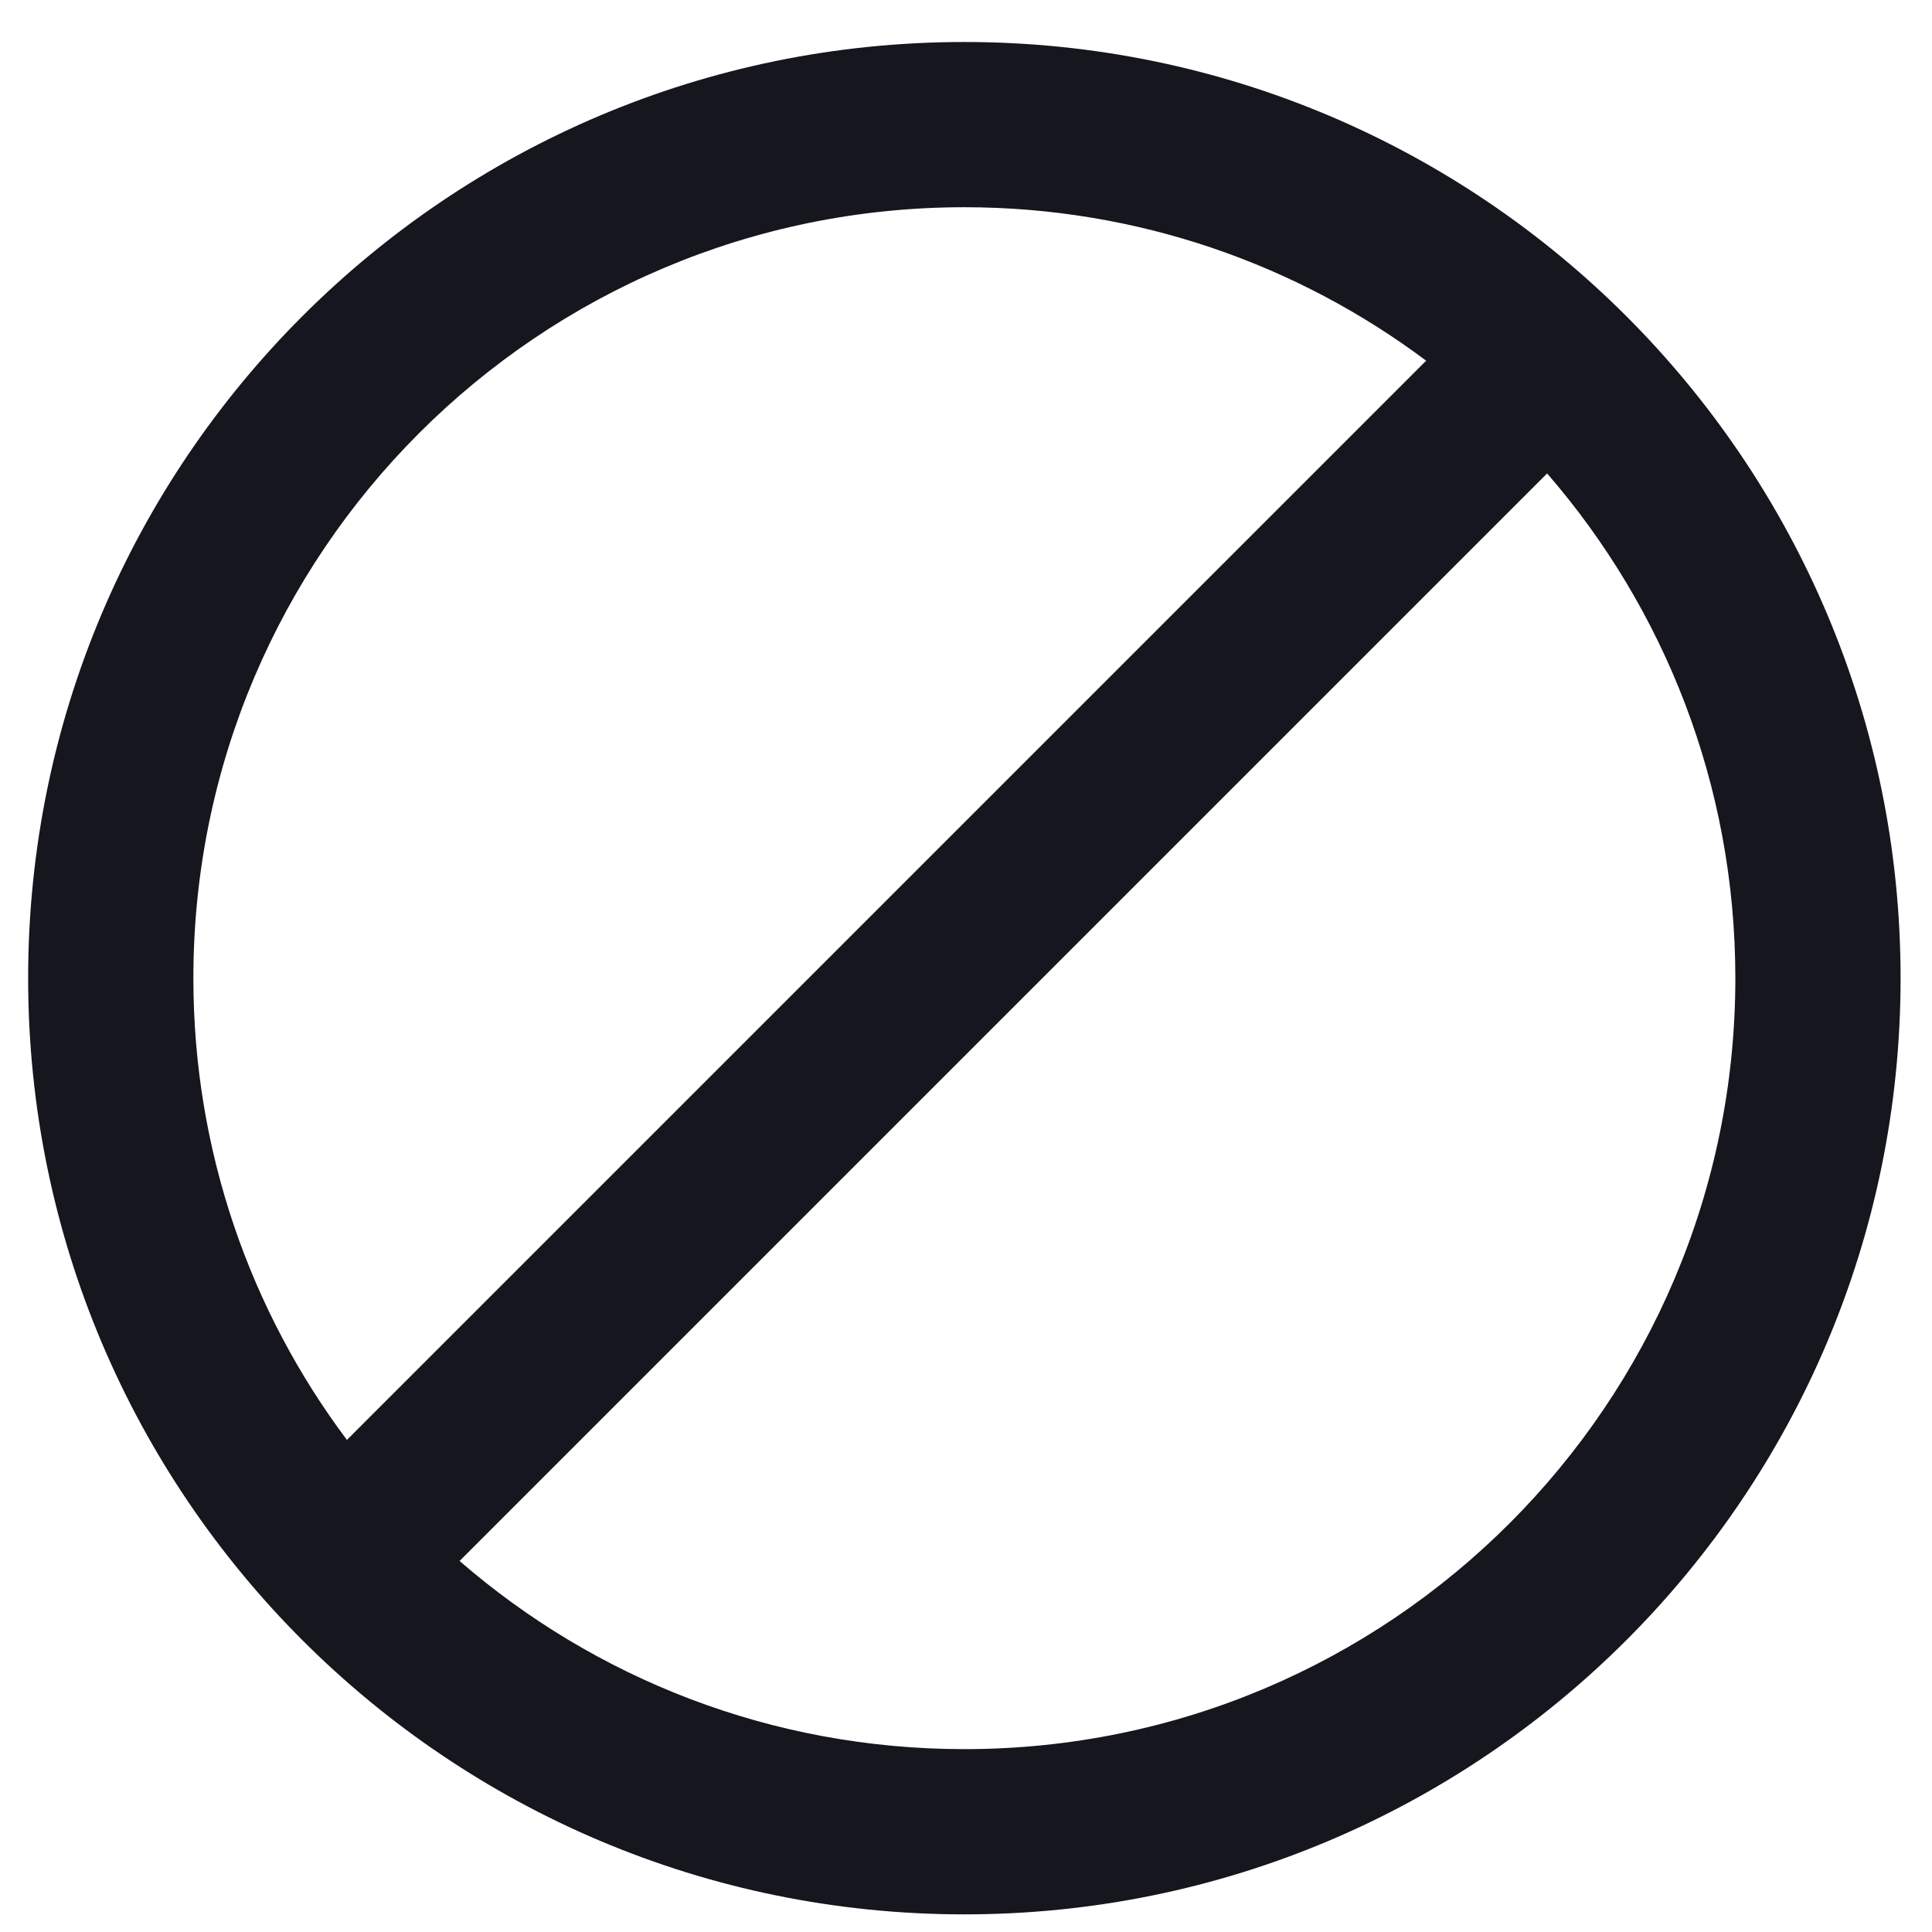
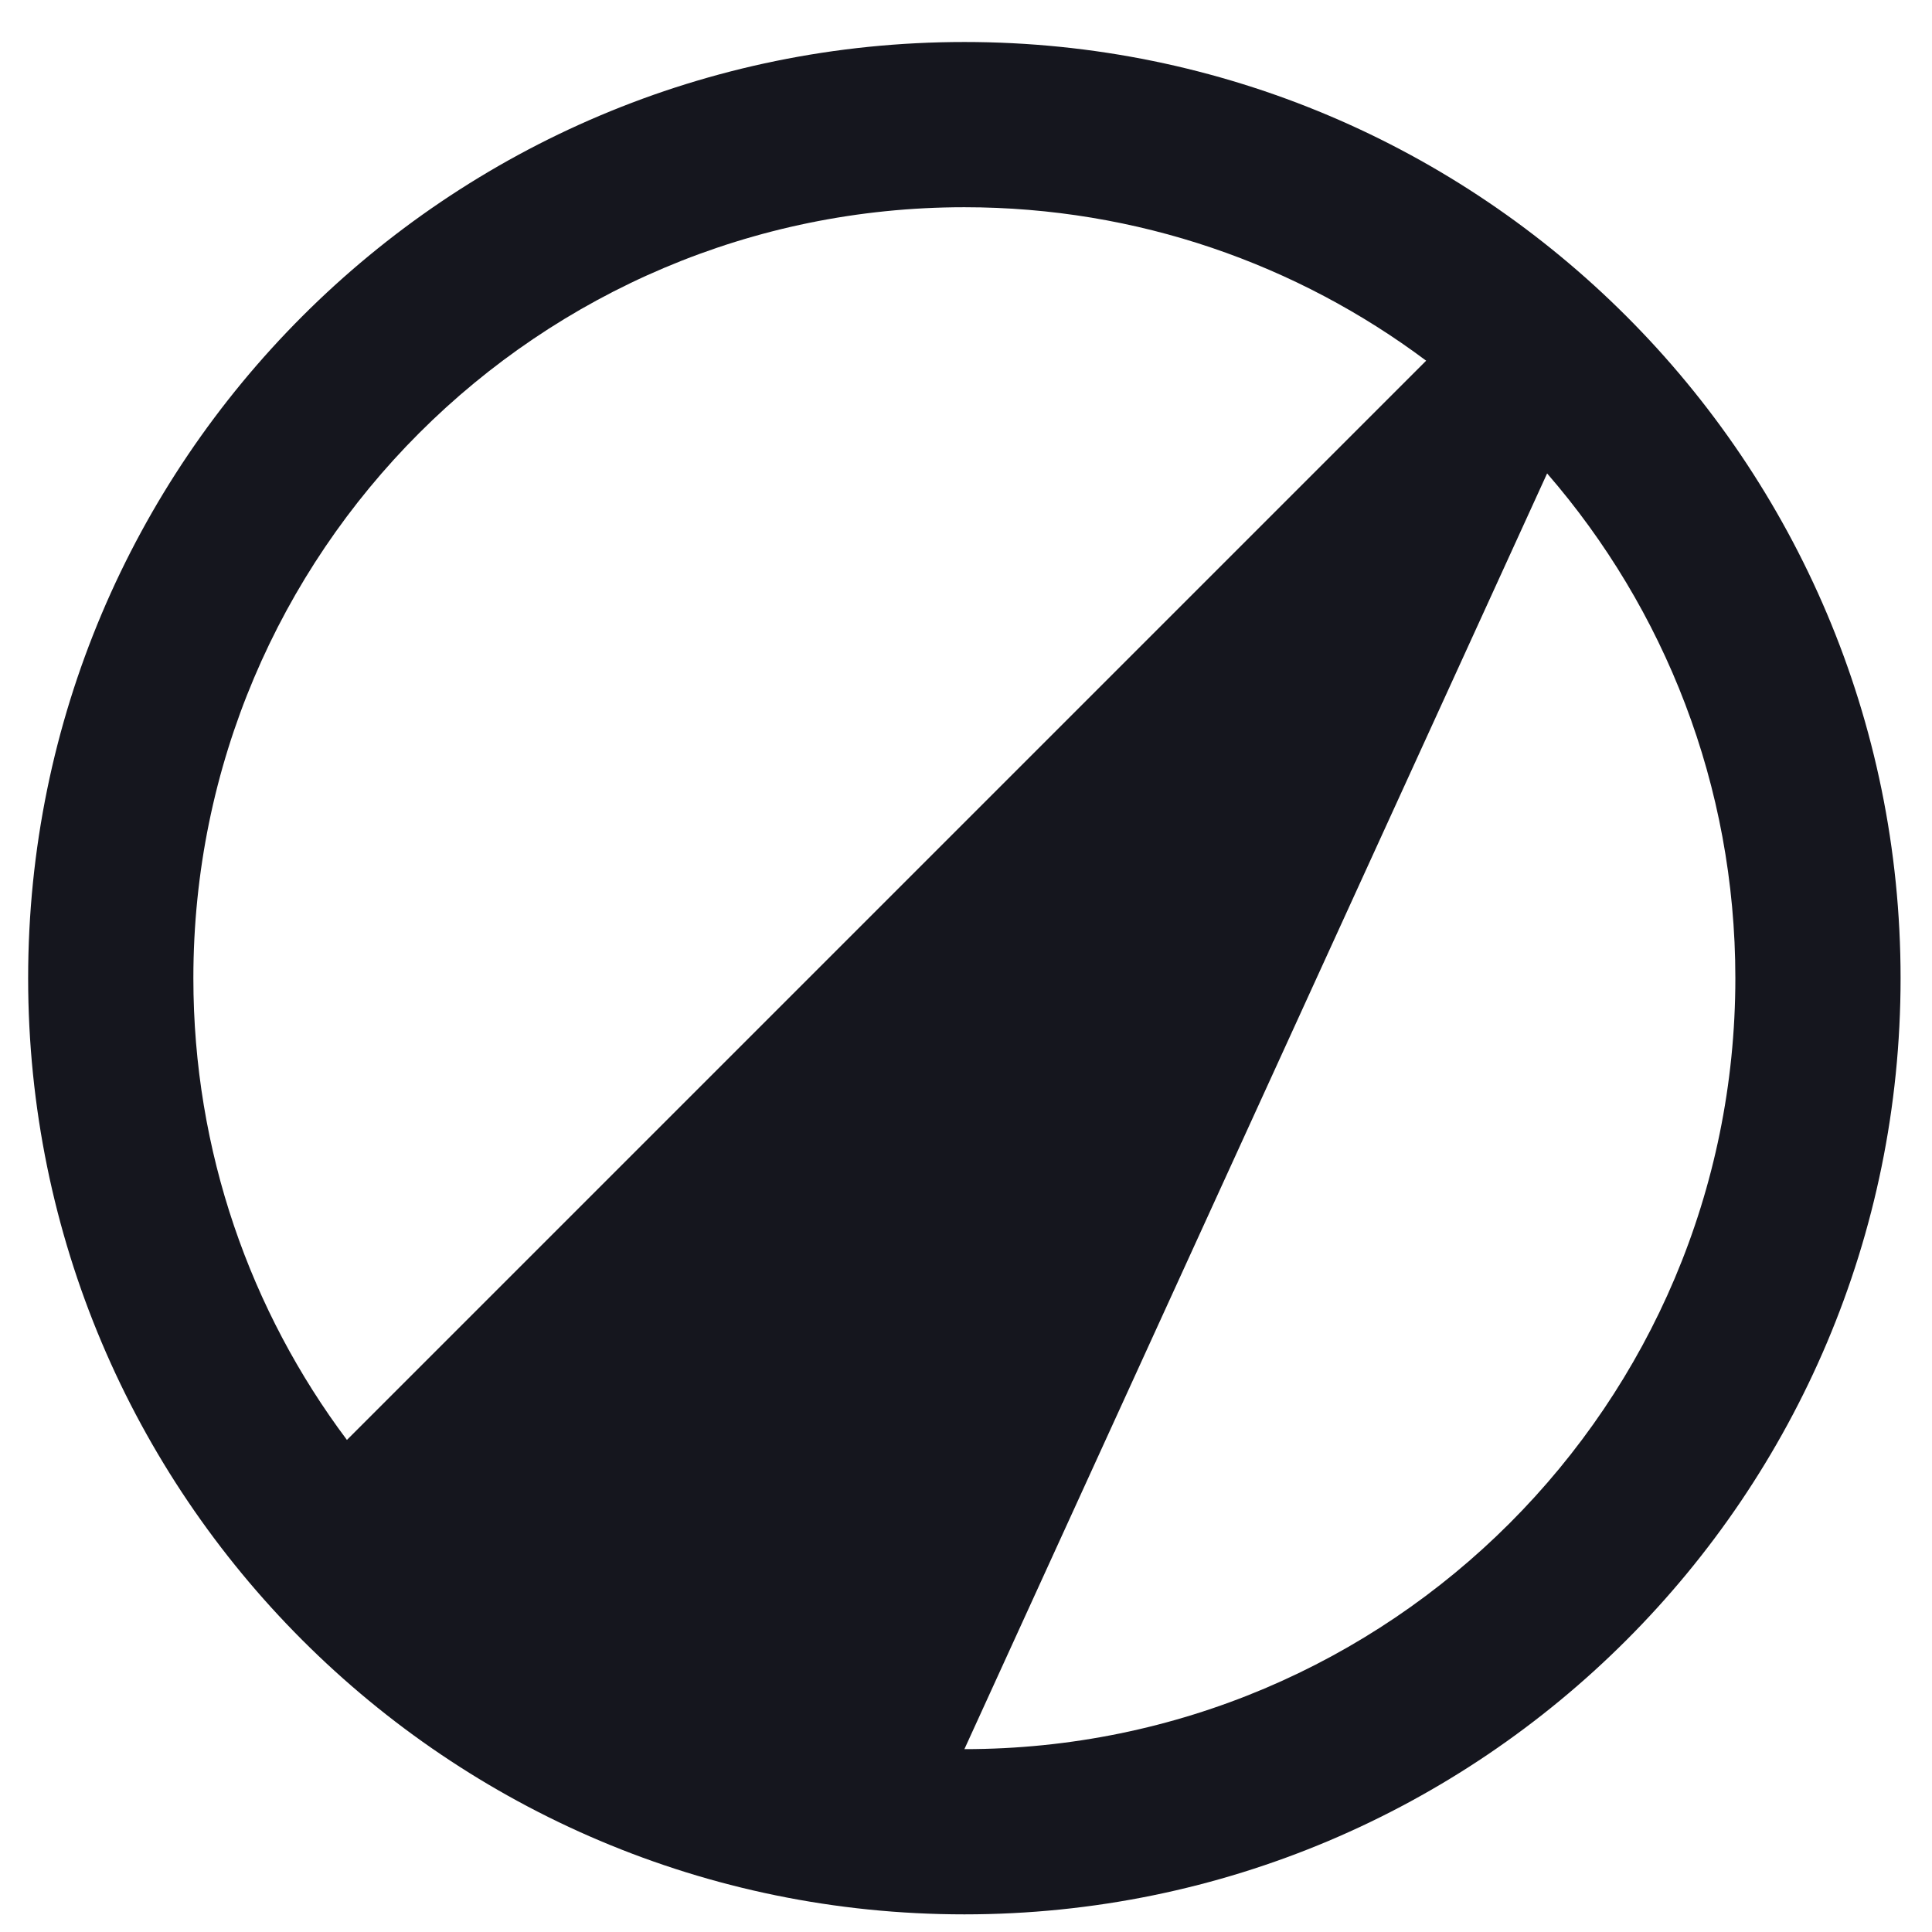
<svg xmlns="http://www.w3.org/2000/svg" width="23" height="23">
-   <path fill-rule="evenodd" clip-rule="evenodd" d="M20.659 11.645C20.659 16.714 16.55 20.823 11.481 20.823C9.182 20.823 7.081 19.979 5.471 18.583L18.418 5.636C19.814 7.246 20.659 9.347 20.659 11.645ZM4.13 17.142L16.978 4.294C15.445 3.147 13.542 2.467 11.481 2.467C6.412 2.467 2.302 6.576 2.302 11.645C2.302 13.707 2.982 15.61 4.13 17.142ZM22.626 11.645C22.626 17.8 17.636 22.79 11.481 22.79C5.325 22.79 0.335 17.8 0.335 11.645C0.335 5.49 5.325 0.5 11.481 0.5C17.636 0.5 22.626 5.49 22.626 11.645Z" fill="#15161E" />
+   <path fill-rule="evenodd" clip-rule="evenodd" d="M20.659 11.645C20.659 16.714 16.55 20.823 11.481 20.823L18.418 5.636C19.814 7.246 20.659 9.347 20.659 11.645ZM4.13 17.142L16.978 4.294C15.445 3.147 13.542 2.467 11.481 2.467C6.412 2.467 2.302 6.576 2.302 11.645C2.302 13.707 2.982 15.61 4.13 17.142ZM22.626 11.645C22.626 17.8 17.636 22.79 11.481 22.79C5.325 22.79 0.335 17.8 0.335 11.645C0.335 5.49 5.325 0.5 11.481 0.5C17.636 0.5 22.626 5.49 22.626 11.645Z" fill="#15161E" />
</svg>